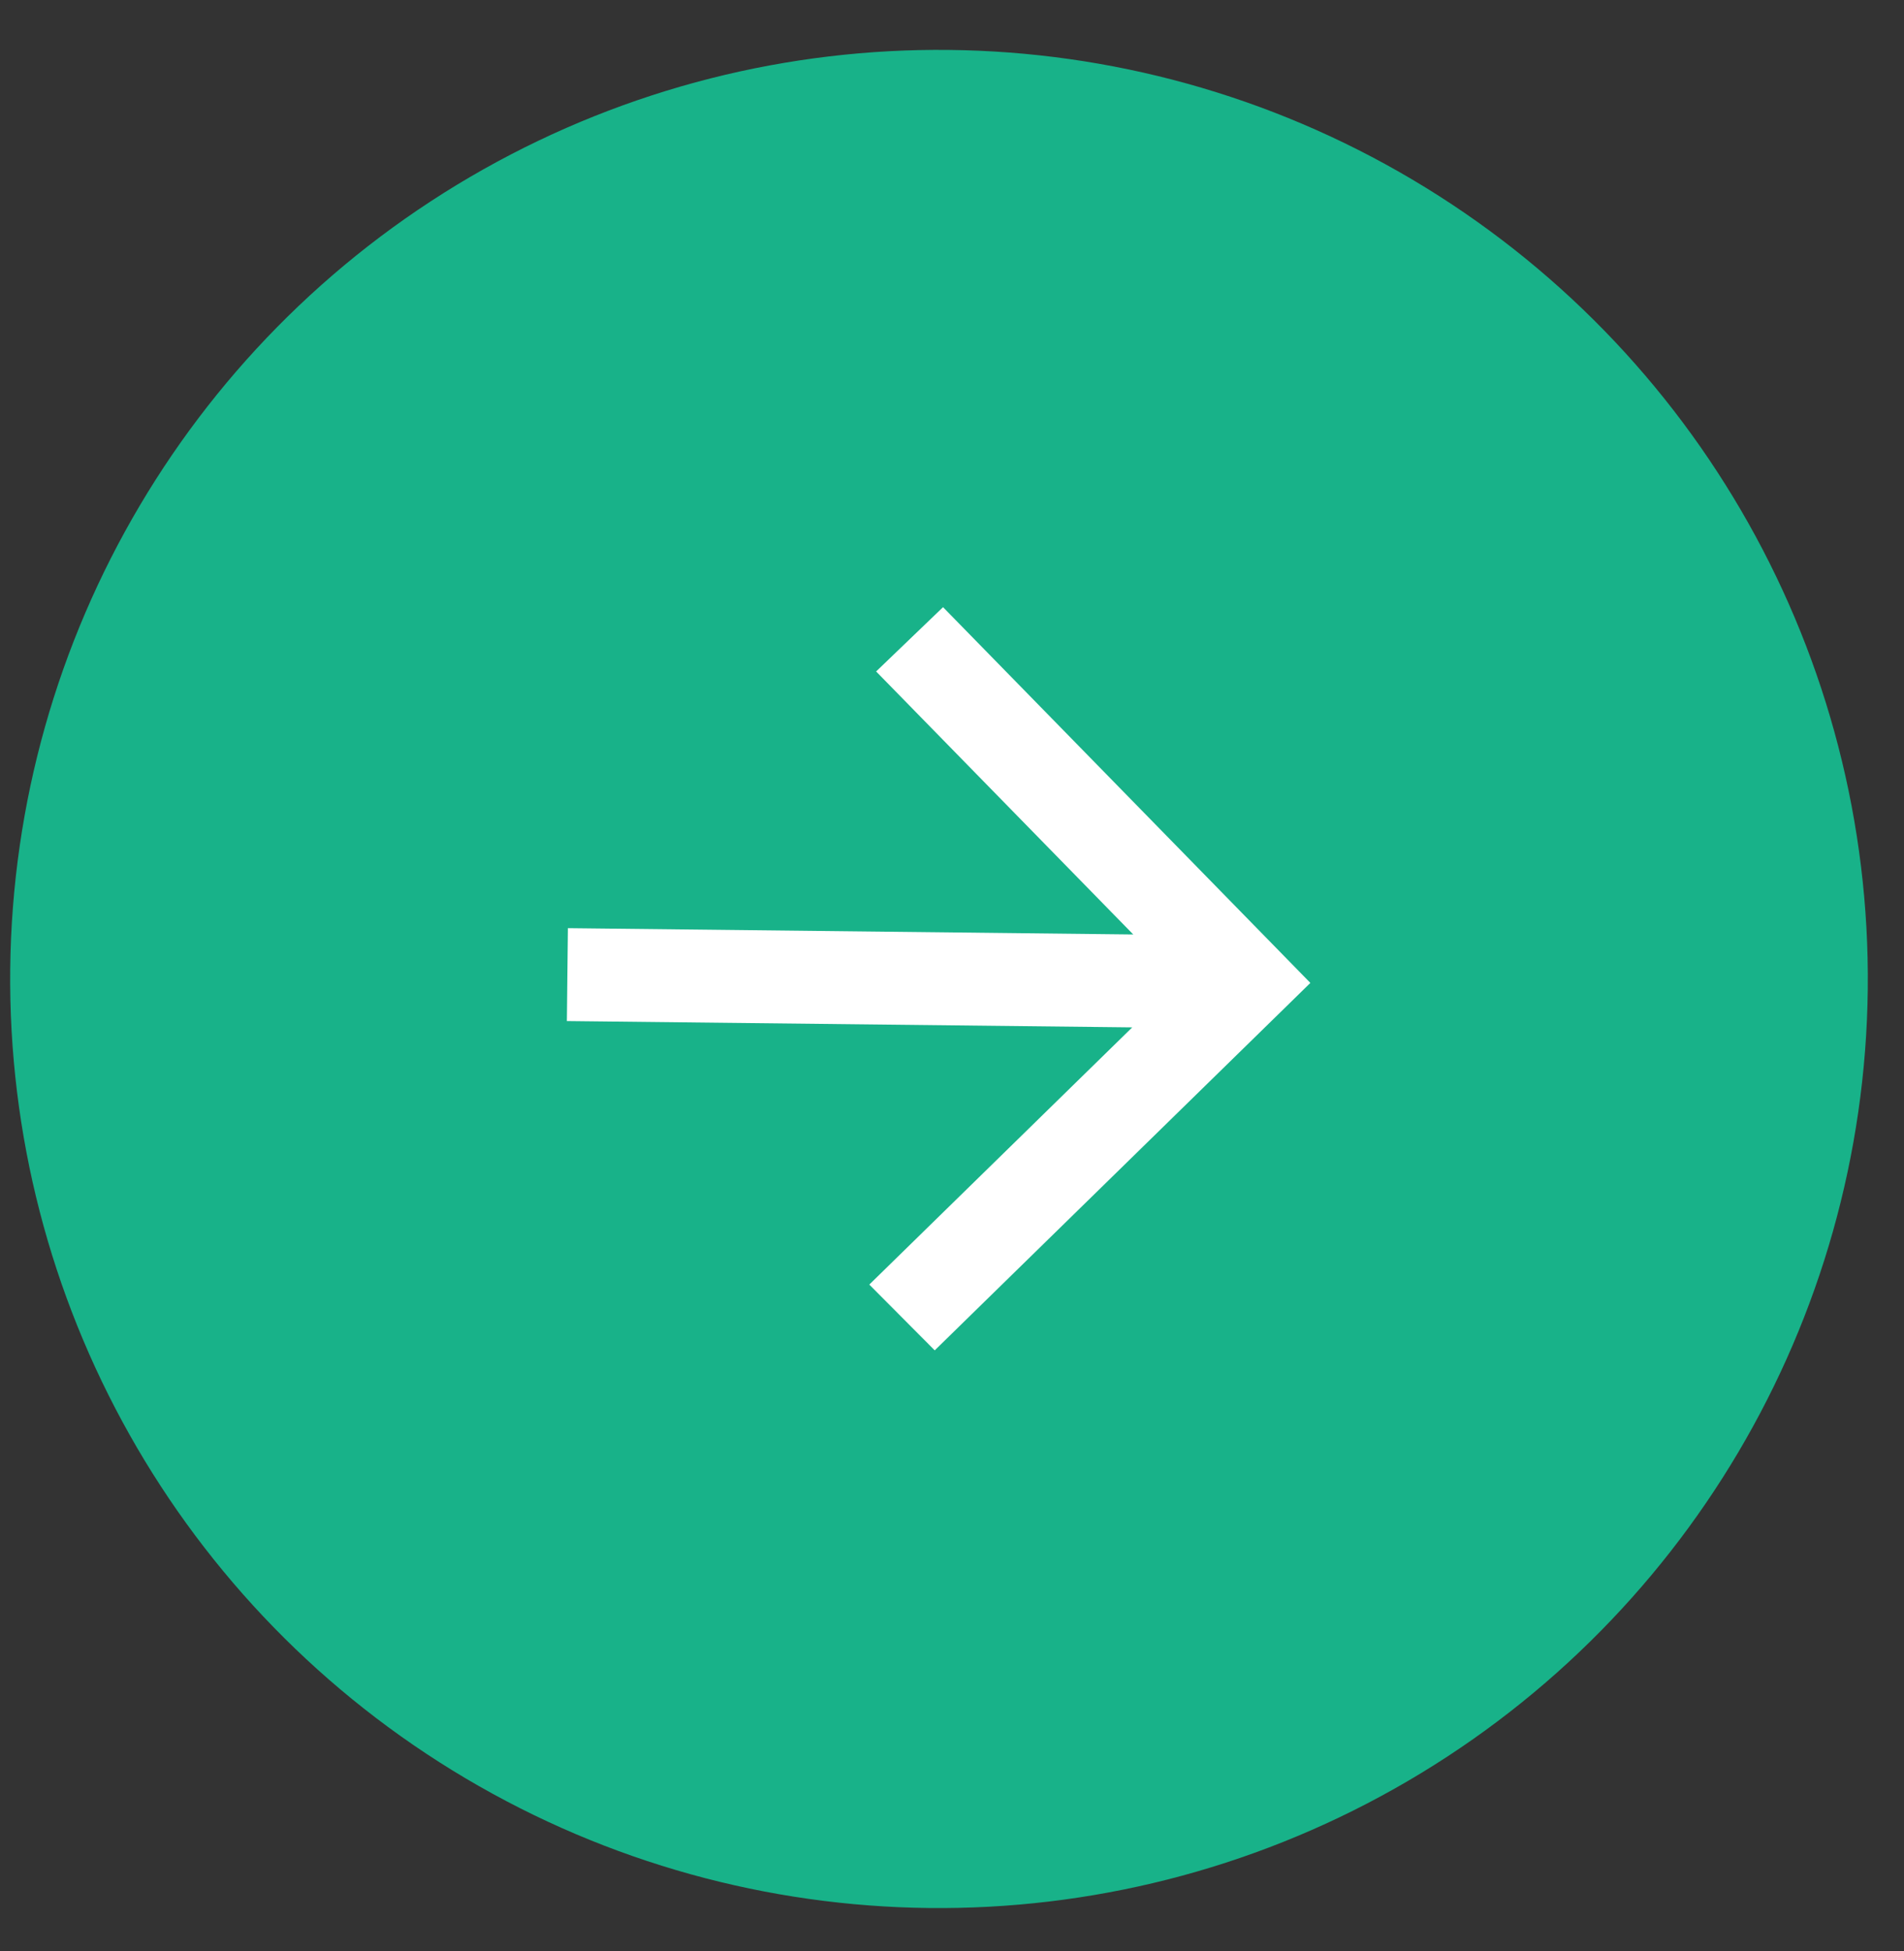
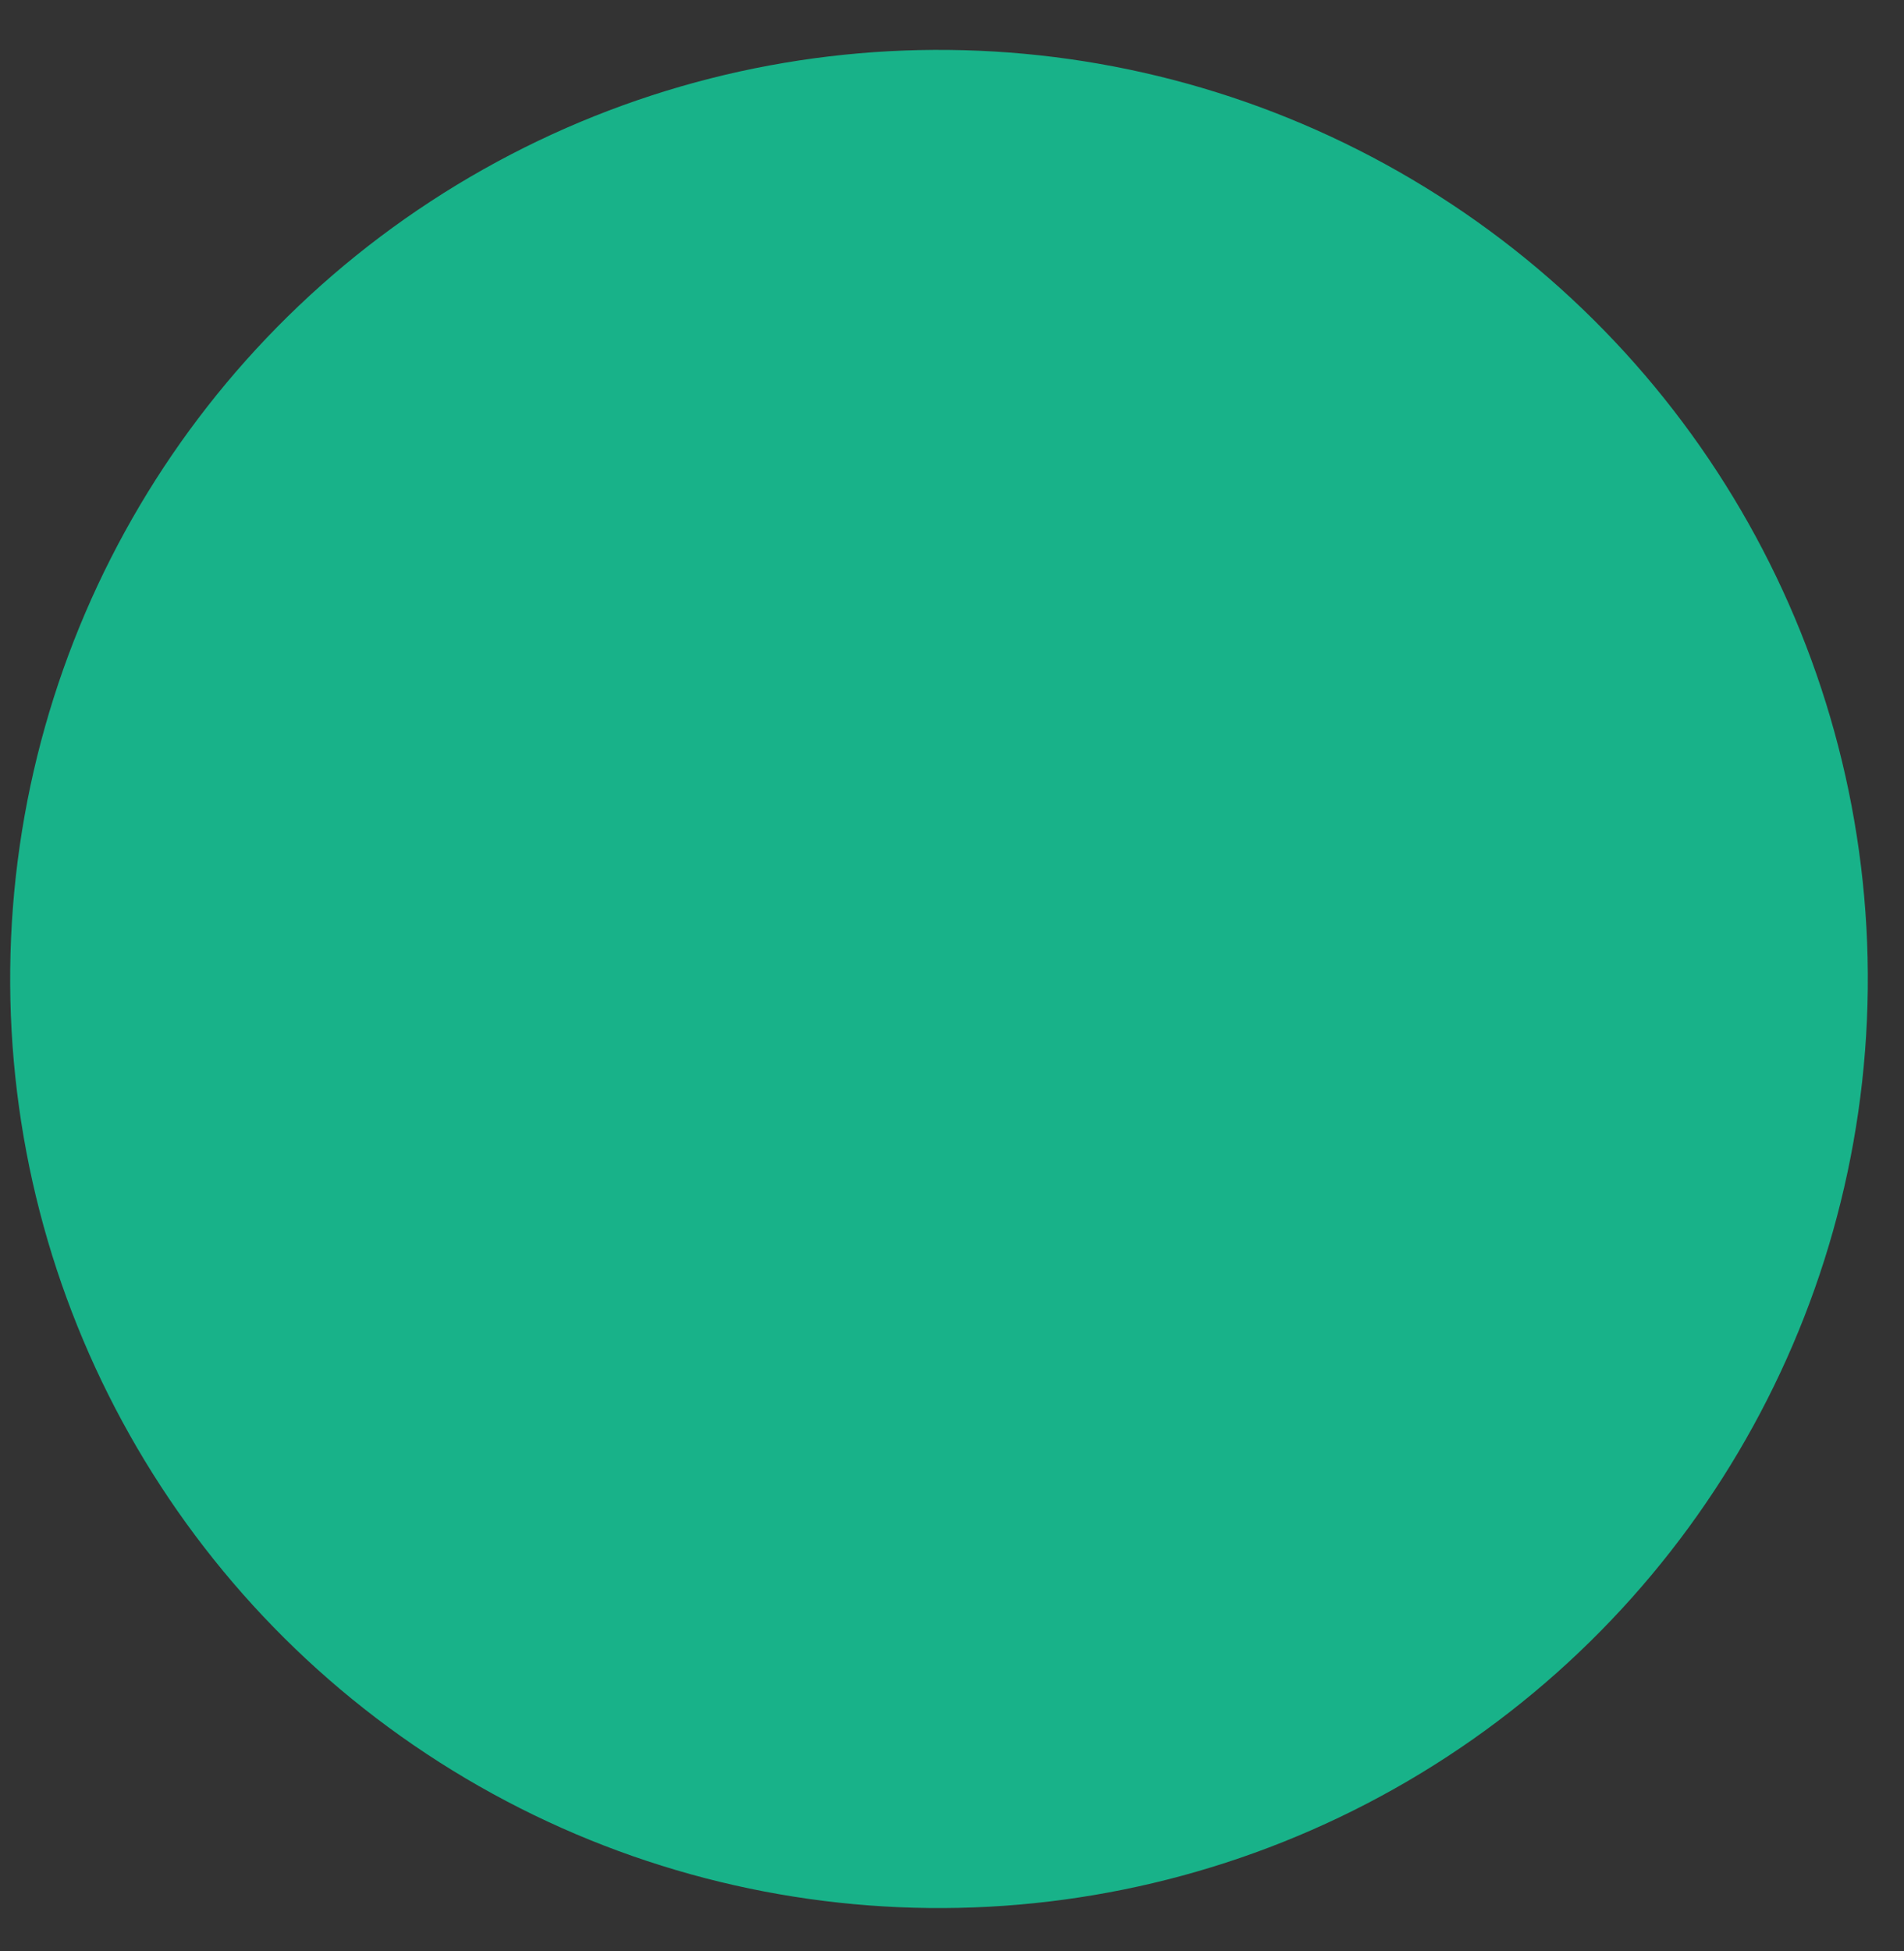
<svg xmlns="http://www.w3.org/2000/svg" width="41" height="42" viewBox="0 0 41 42" fill="none">
  <rect x="0" y="0" width="41" height="42" fill="#333333" stroke="none" />
  <circle cx="20" cy="20" r="20" transform="matrix(-1 -0.011 -0.011 1 40.44 1.295)" fill="#18B289" />
-   <path d="M24.381 22.117L18.719 27.654L20.128 29.07L28.217 21.16L20.307 13.071L18.866 14.455L24.403 20.117L12.229 19.981L12.207 21.981L24.381 22.117Z" fill="white" />
</svg>